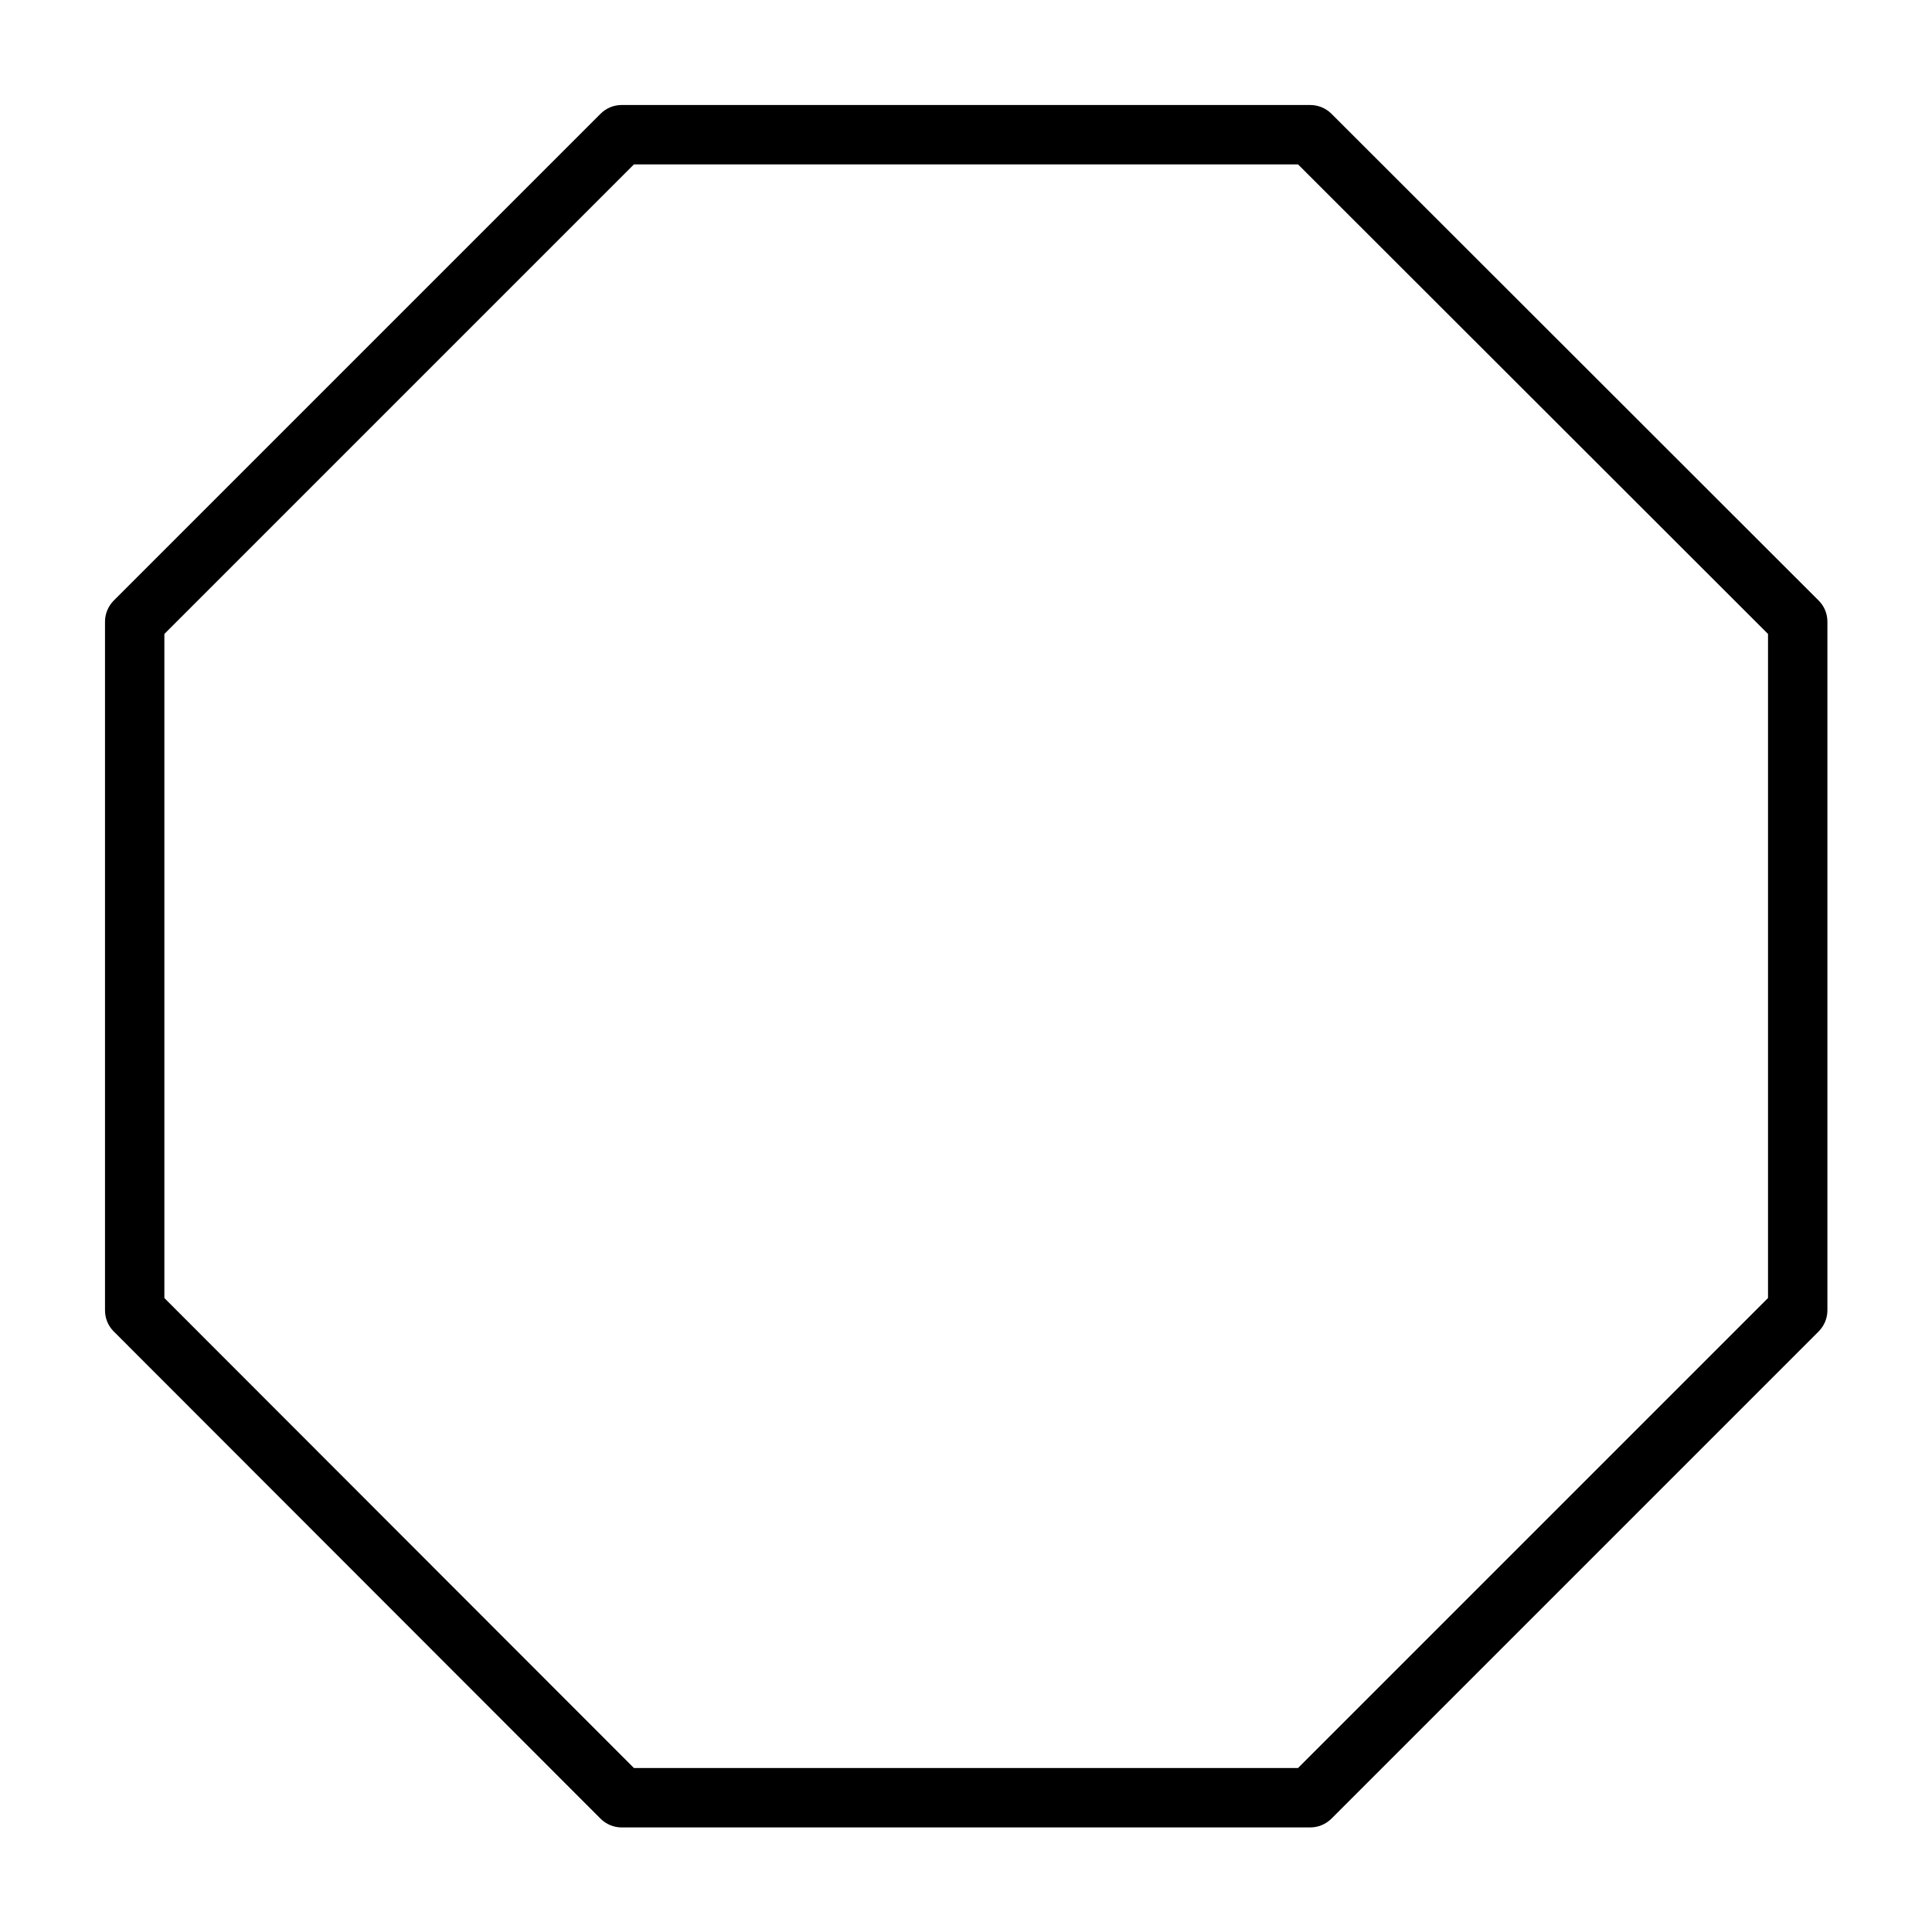
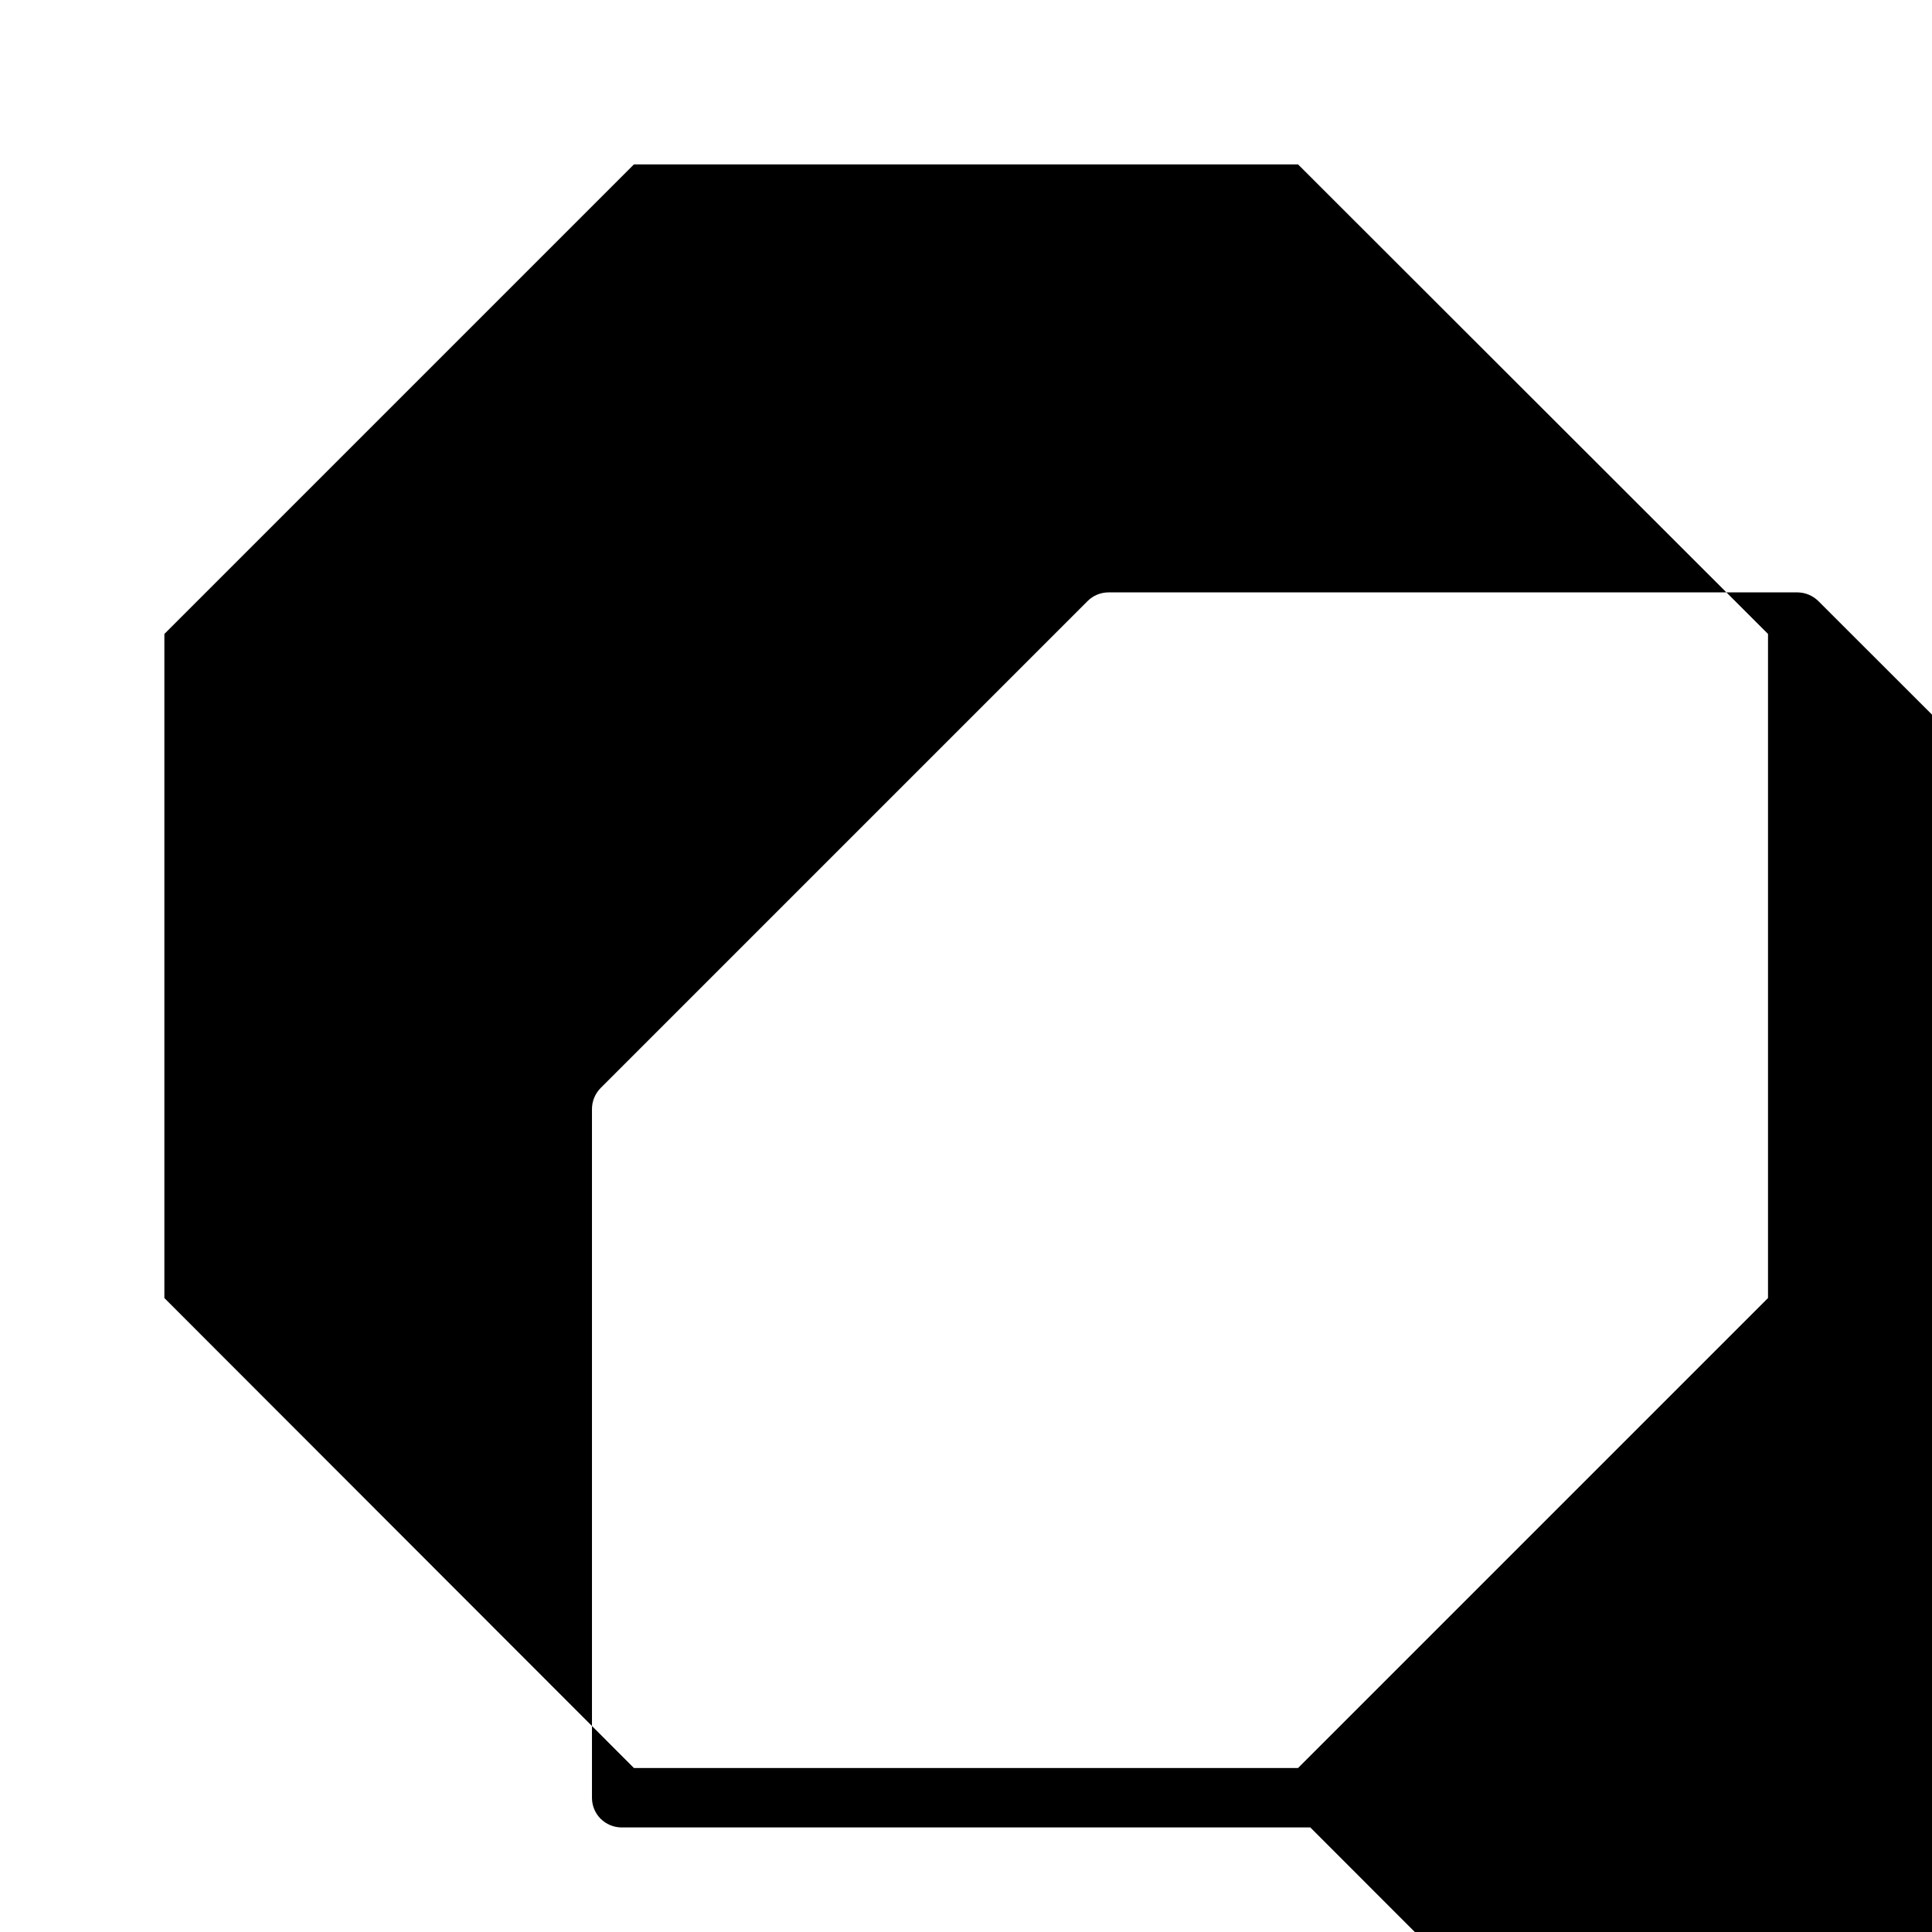
<svg xmlns="http://www.w3.org/2000/svg" fill="#000000" width="800px" height="800px" version="1.1" viewBox="144 144 512 512">
-   <path d="m491.25 628.29h-182.5c-2.094 0-4.094-0.836-5.574-2.297l-129.05-129.16c-1.48-1.48-2.297-3.481-2.297-5.574v-182.51c0-2.094 0.836-4.094 2.297-5.574l129.05-129.05c1.48-1.48 3.481-2.297 5.574-2.297h182.5c2.078 0 4.094 0.836 5.574 2.297l129.16 129.05c1.48 1.48 2.297 3.481 2.297 5.574v182.5c0 2.094-0.836 4.094-2.297 5.574l-129.16 129.16c-1.48 1.465-3.481 2.301-5.574 2.301zm-179.25-15.746h175.99l124.55-124.55v-175.99l-124.55-124.44h-175.99l-124.44 124.44v175.99z" />
+   <path d="m491.25 628.29h-182.5c-2.094 0-4.094-0.836-5.574-2.297c-1.48-1.48-2.297-3.481-2.297-5.574v-182.51c0-2.094 0.836-4.094 2.297-5.574l129.05-129.05c1.48-1.48 3.481-2.297 5.574-2.297h182.5c2.078 0 4.094 0.836 5.574 2.297l129.16 129.05c1.48 1.48 2.297 3.481 2.297 5.574v182.5c0 2.094-0.836 4.094-2.297 5.574l-129.16 129.16c-1.48 1.465-3.481 2.301-5.574 2.301zm-179.25-15.746h175.99l124.55-124.55v-175.99l-124.55-124.44h-175.99l-124.44 124.44v175.99z" />
</svg>